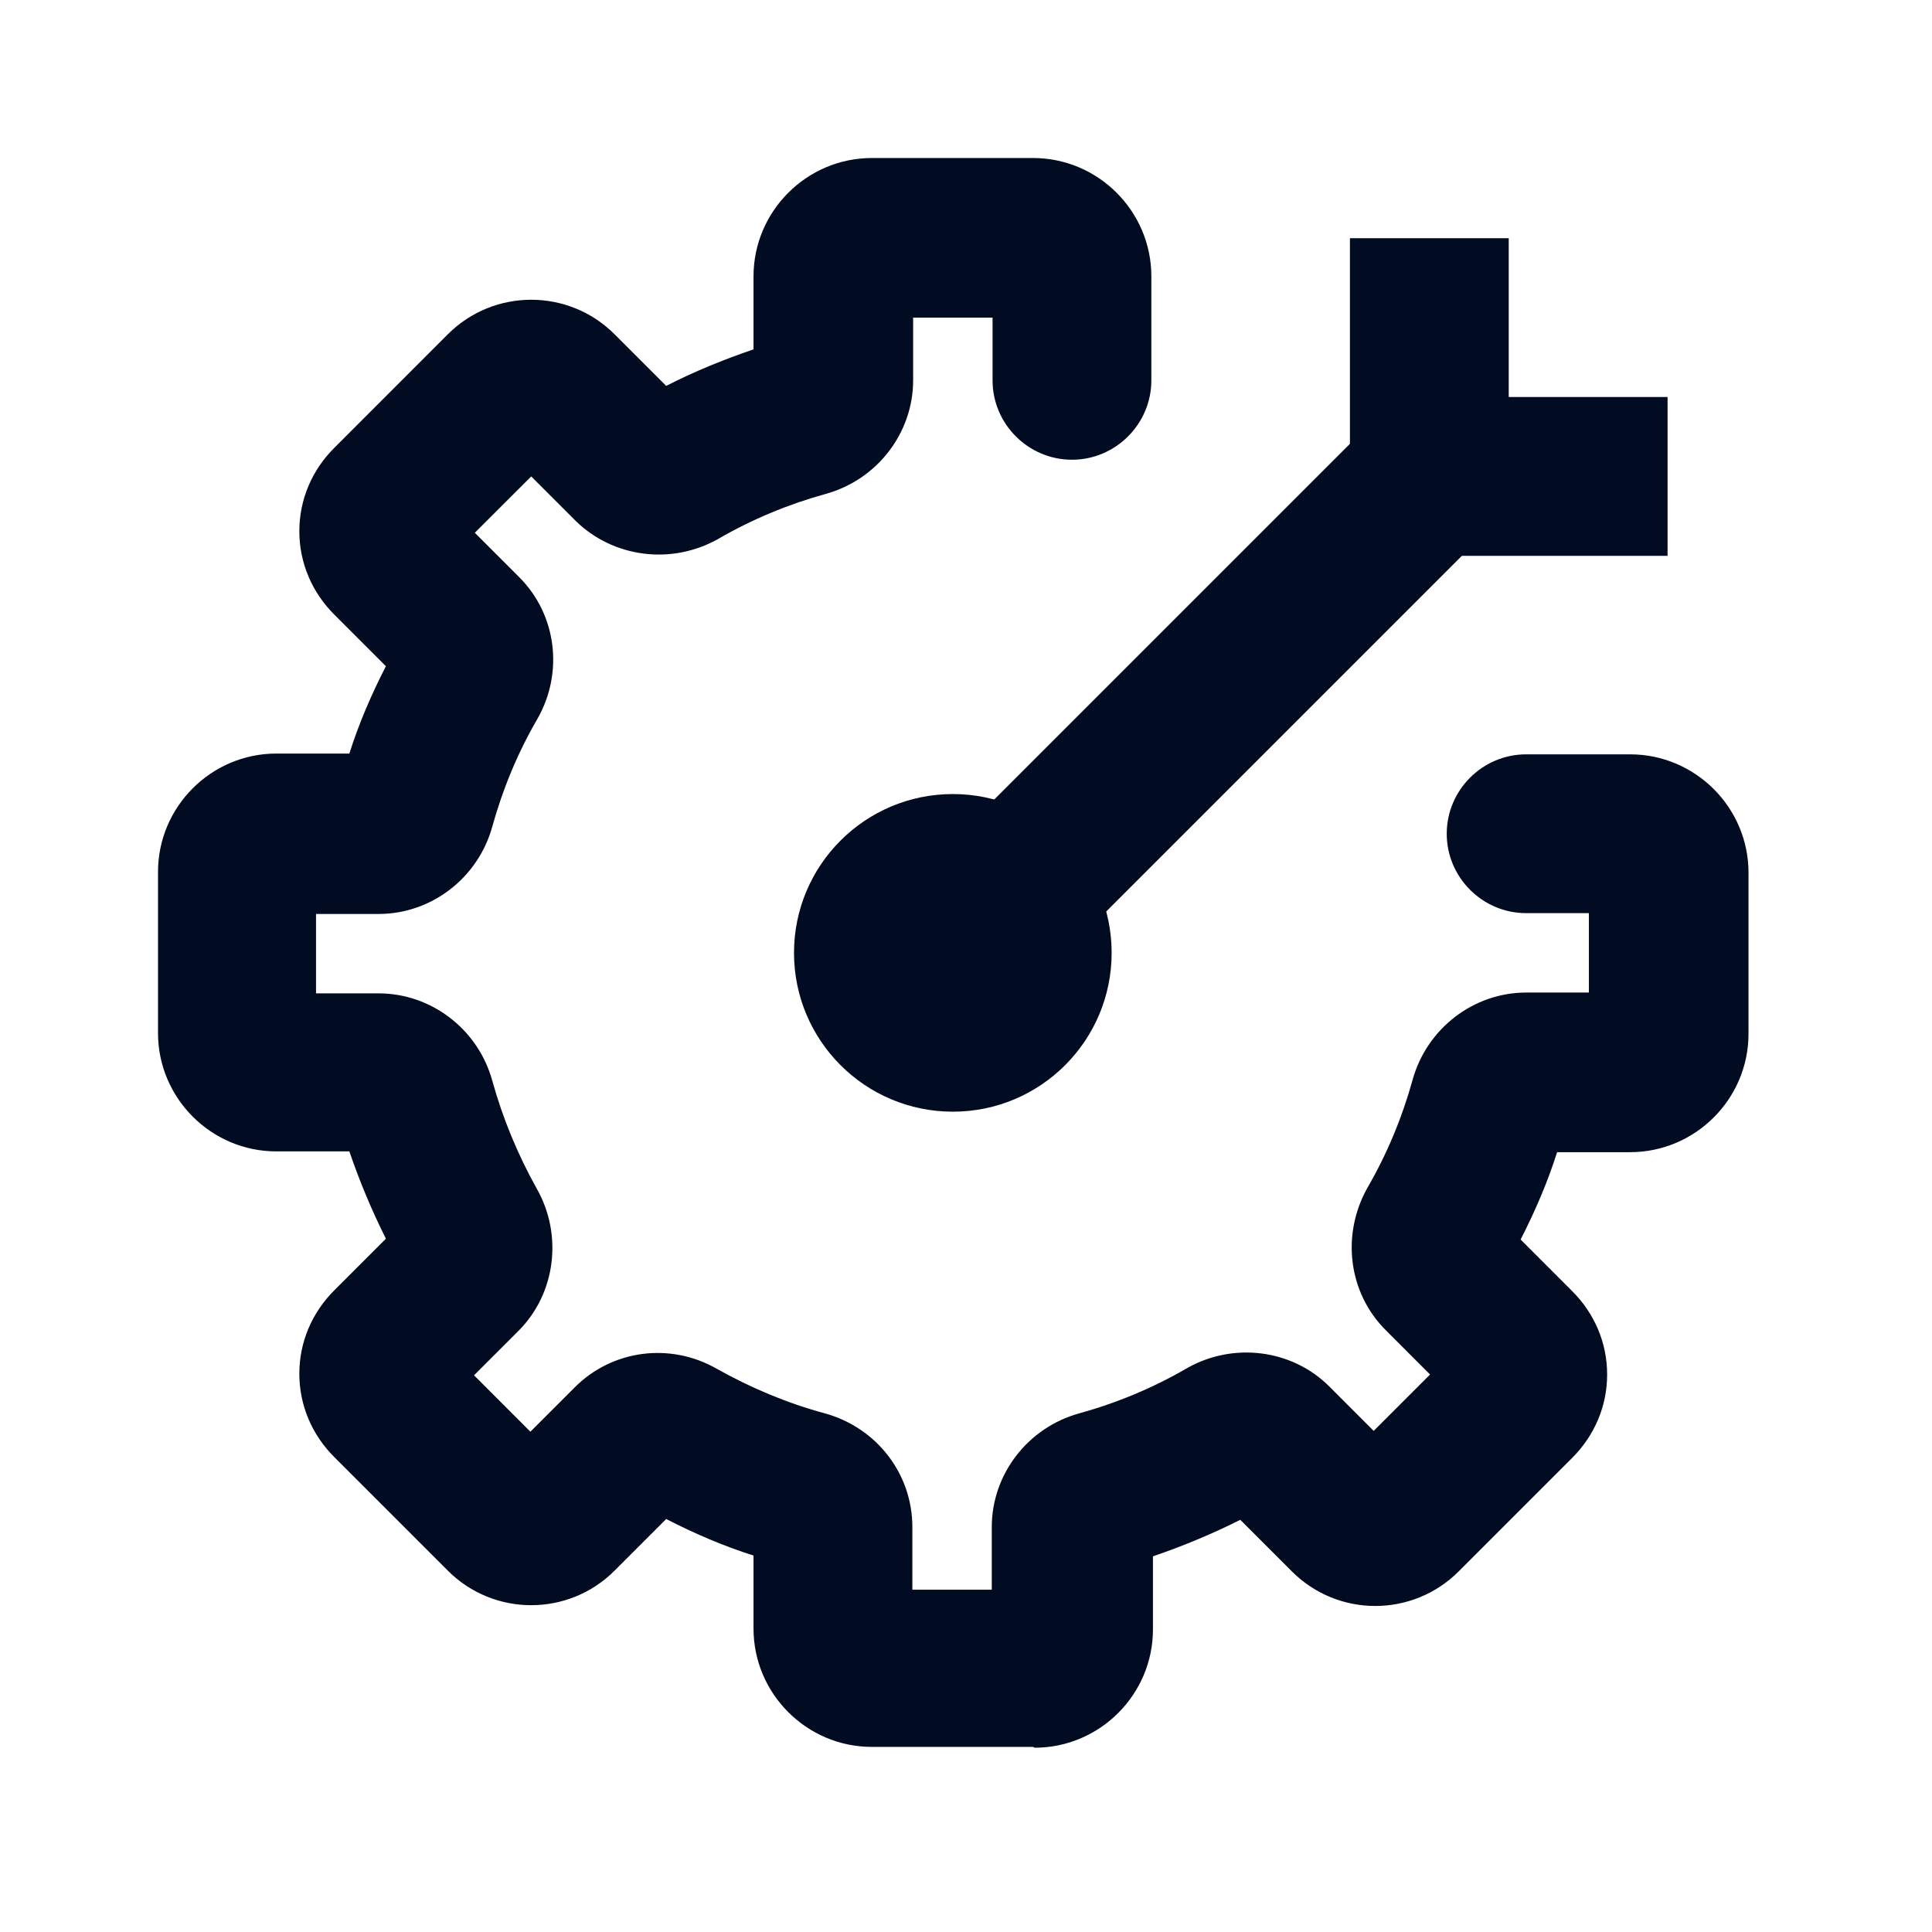
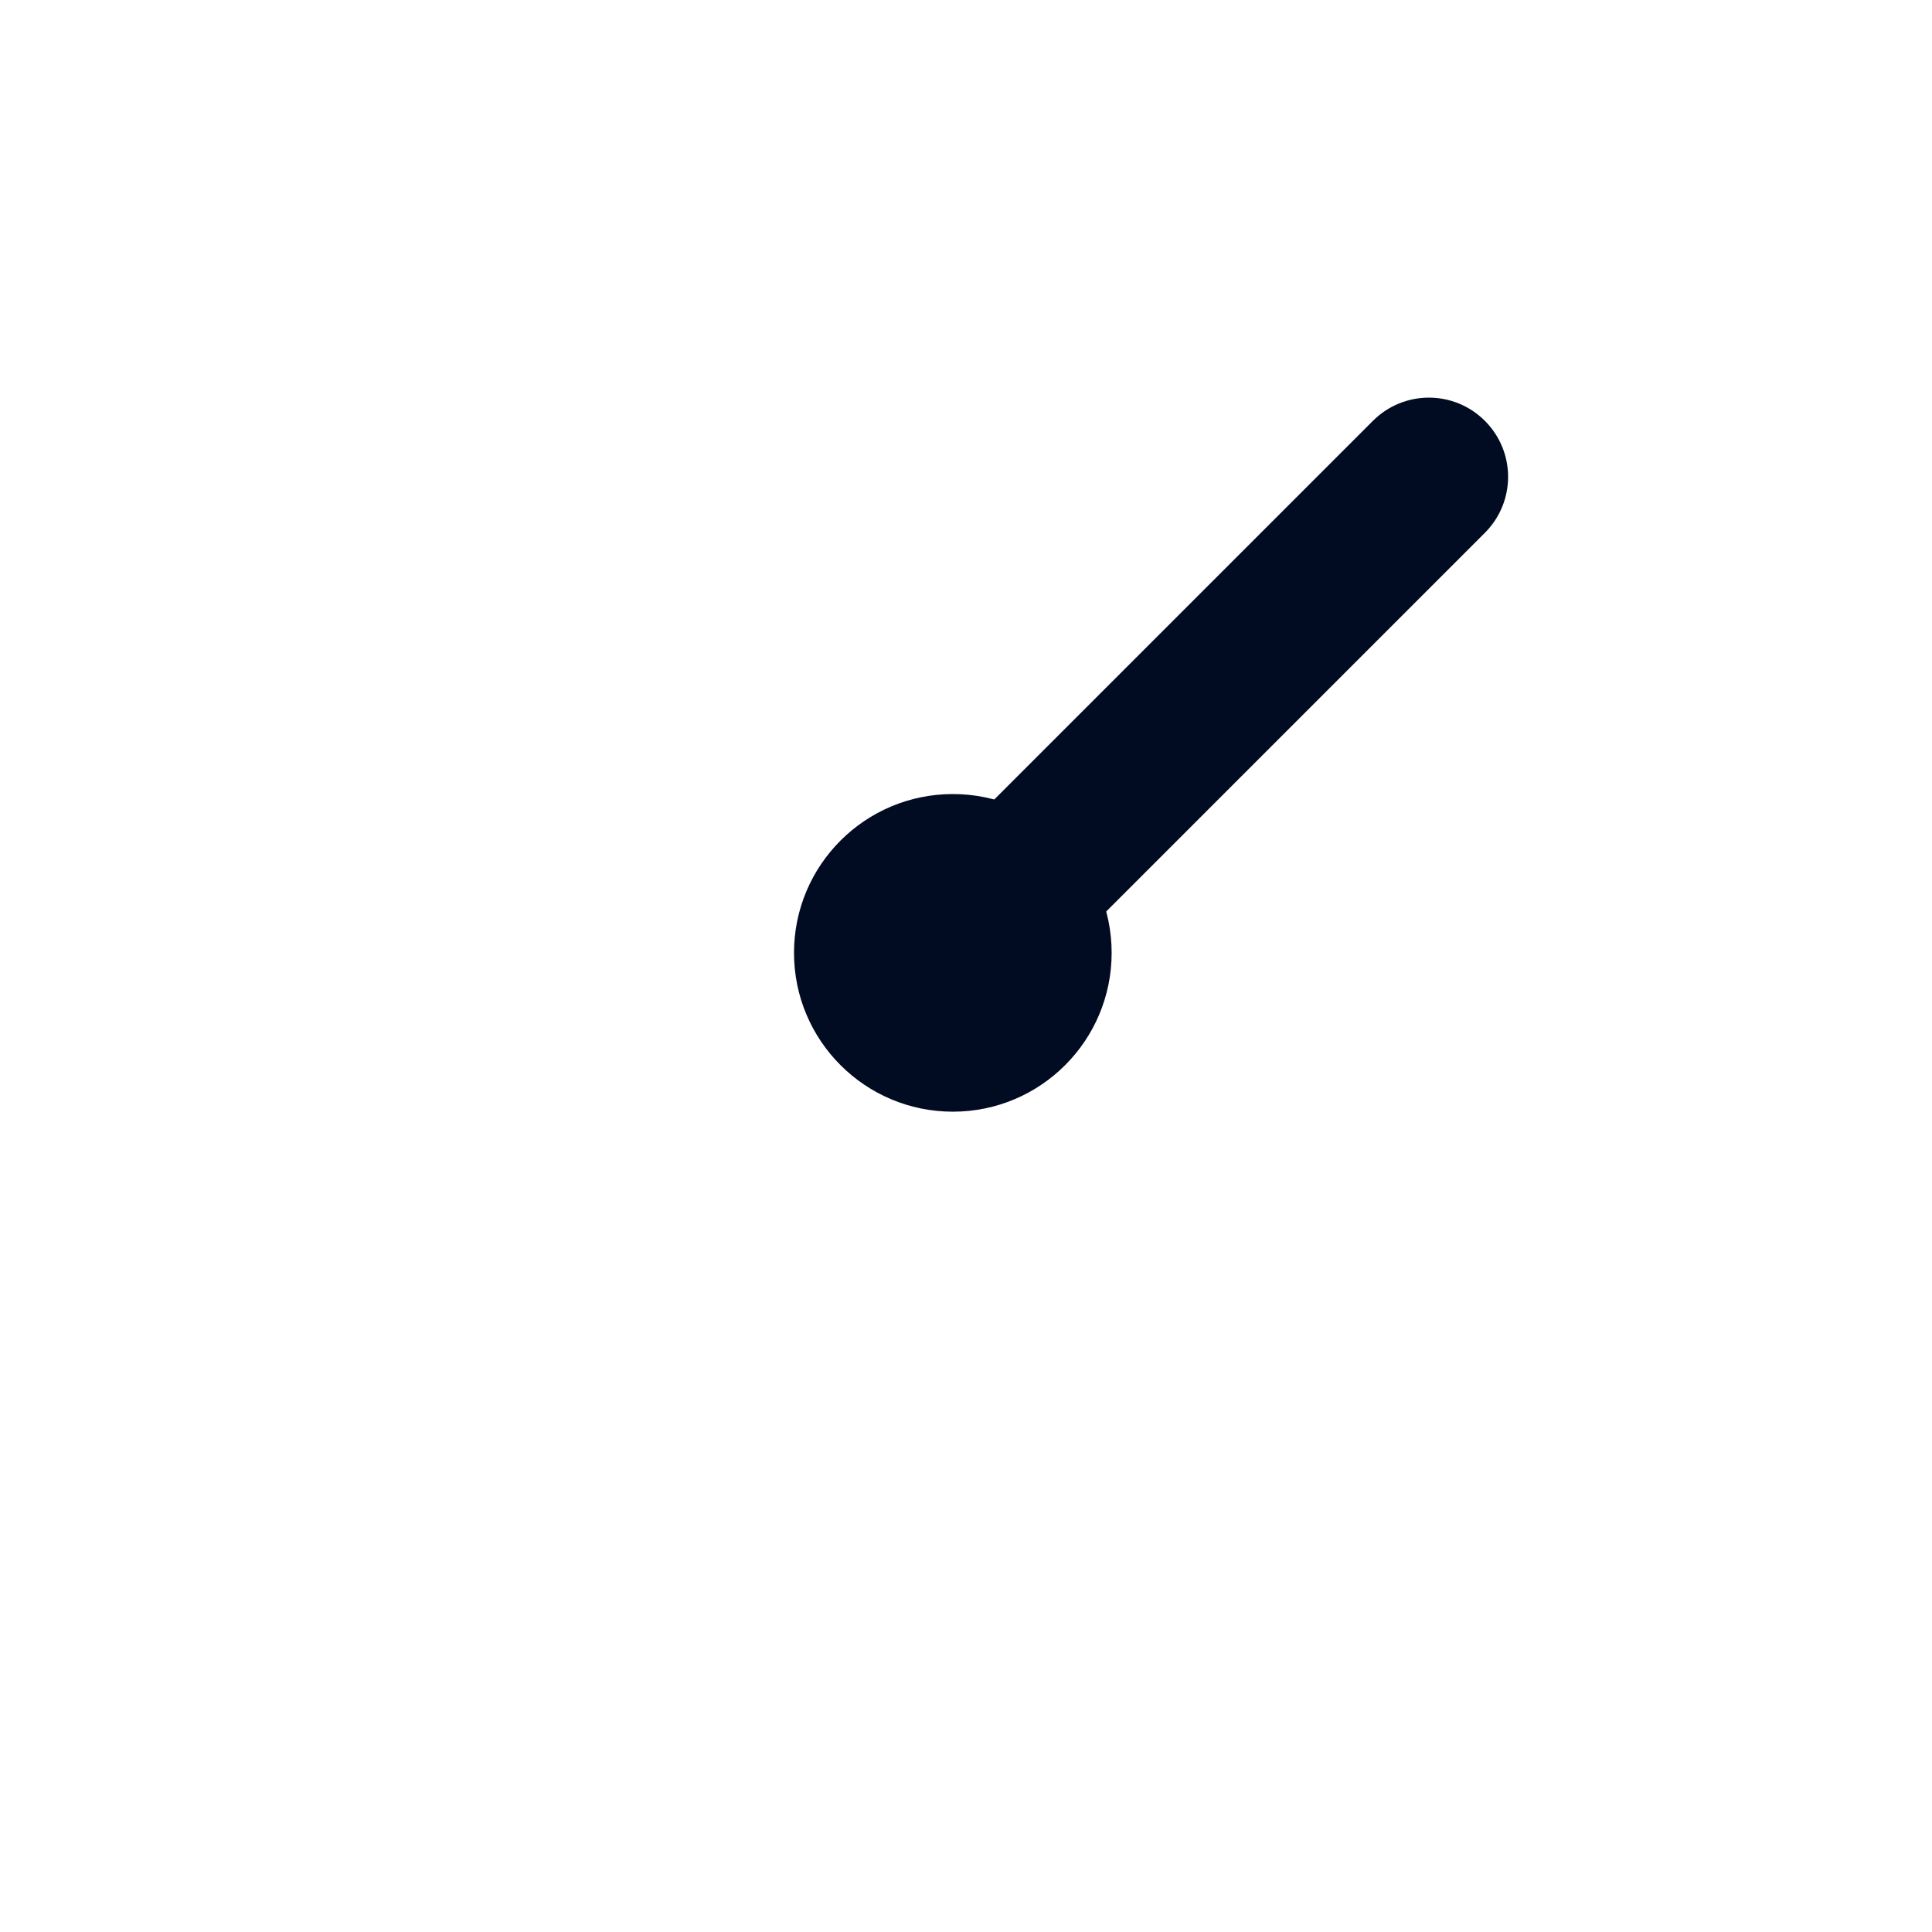
<svg xmlns="http://www.w3.org/2000/svg" width="47" height="47" viewBox="0 0 47 47" fill="none">
-   <path d="M25.131 42.497H21.21C19.626 42.497 18.331 41.203 18.331 39.619V37.842C17.597 37.61 16.883 37.301 16.207 36.953L14.951 38.209C13.831 39.33 12.015 39.33 10.894 38.209L8.132 35.447C7.591 34.906 7.282 34.191 7.282 33.418C7.282 32.646 7.591 31.931 8.132 31.39L9.388 30.134C9.04 29.439 8.75 28.744 8.499 28.01H6.722C5.138 28.01 3.844 26.715 3.844 25.131V21.21C3.844 19.626 5.138 18.332 6.722 18.332H8.499C8.731 17.598 9.04 16.883 9.388 16.207L8.132 14.951C7.591 14.41 7.282 13.695 7.282 12.923C7.282 12.15 7.591 11.435 8.132 10.895L10.894 8.132C12.015 7.012 13.831 7.012 14.951 8.132L16.207 9.388C16.883 9.04 17.597 8.75 18.331 8.499V6.722C18.331 5.138 19.626 3.844 21.21 3.844H25.131C26.715 3.844 28.009 5.138 28.009 6.722V9.253C28.009 10.315 27.14 11.184 26.078 11.184C25.015 11.184 24.146 10.315 24.146 9.253V7.727H22.214V9.253C22.214 10.527 21.345 11.667 20.089 12.015C19.181 12.266 18.293 12.633 17.462 13.116C16.323 13.753 14.912 13.56 14.005 12.672L12.923 11.59L11.551 12.961L12.633 14.043C13.541 14.951 13.715 16.361 13.077 17.482C12.594 18.312 12.227 19.201 11.976 20.109C11.629 21.364 10.489 22.234 9.214 22.234H7.688V24.166H9.214C10.489 24.166 11.629 25.035 11.976 26.29C12.227 27.198 12.594 28.087 13.058 28.917C13.695 30.038 13.521 31.467 12.614 32.375L11.532 33.457L12.903 34.829L13.985 33.747C14.893 32.839 16.303 32.646 17.443 33.302C18.273 33.766 19.143 34.133 20.07 34.384C21.326 34.732 22.195 35.852 22.195 37.147V38.673H24.127V37.147C24.127 35.872 24.996 34.732 26.251 34.384C27.159 34.133 28.048 33.766 28.878 33.283C29.999 32.646 31.428 32.82 32.336 33.727L33.418 34.809L34.789 33.438L33.708 32.356C32.8 31.448 32.626 30.038 33.264 28.898C33.746 28.067 34.113 27.179 34.364 26.271C34.712 25.015 35.852 24.146 37.127 24.146H38.653V22.214H37.127C36.064 22.214 35.195 21.345 35.195 20.283C35.195 19.22 36.064 18.351 37.127 18.351H39.657C41.241 18.351 42.536 19.645 42.536 21.229V25.151C42.536 26.735 41.241 28.029 39.657 28.029H37.88C37.648 28.763 37.339 29.478 36.992 30.154L38.247 31.409C38.788 31.95 39.097 32.665 39.097 33.438C39.097 34.21 38.788 34.925 38.247 35.466L35.485 38.228C34.364 39.349 32.549 39.349 31.428 38.228L30.173 36.973C29.477 37.321 28.782 37.61 28.048 37.861V39.639C28.048 41.222 26.754 42.517 25.17 42.517L25.131 42.497Z" fill="#010B21" />
  <path d="M23.18 27.044C25.314 27.044 27.043 25.314 27.043 23.18C27.043 21.047 25.314 19.317 23.18 19.317C21.046 19.317 19.316 21.047 19.316 23.18C19.316 25.314 21.046 27.044 23.18 27.044Z" fill="#010B21" />
  <path d="M23.181 25.112C22.678 25.112 22.195 24.919 21.809 24.552C21.056 23.799 21.056 22.582 21.809 21.828L33.399 10.238C34.153 9.485 35.37 9.485 36.123 10.238C36.876 10.991 36.876 12.208 36.123 12.962L24.533 24.552C24.146 24.938 23.664 25.112 23.161 25.112H23.181Z" fill="#010B21" />
-   <path d="M40.567 13.522H32.84V5.795H36.703V9.658H40.567V13.522Z" fill="#010B21" />
</svg>